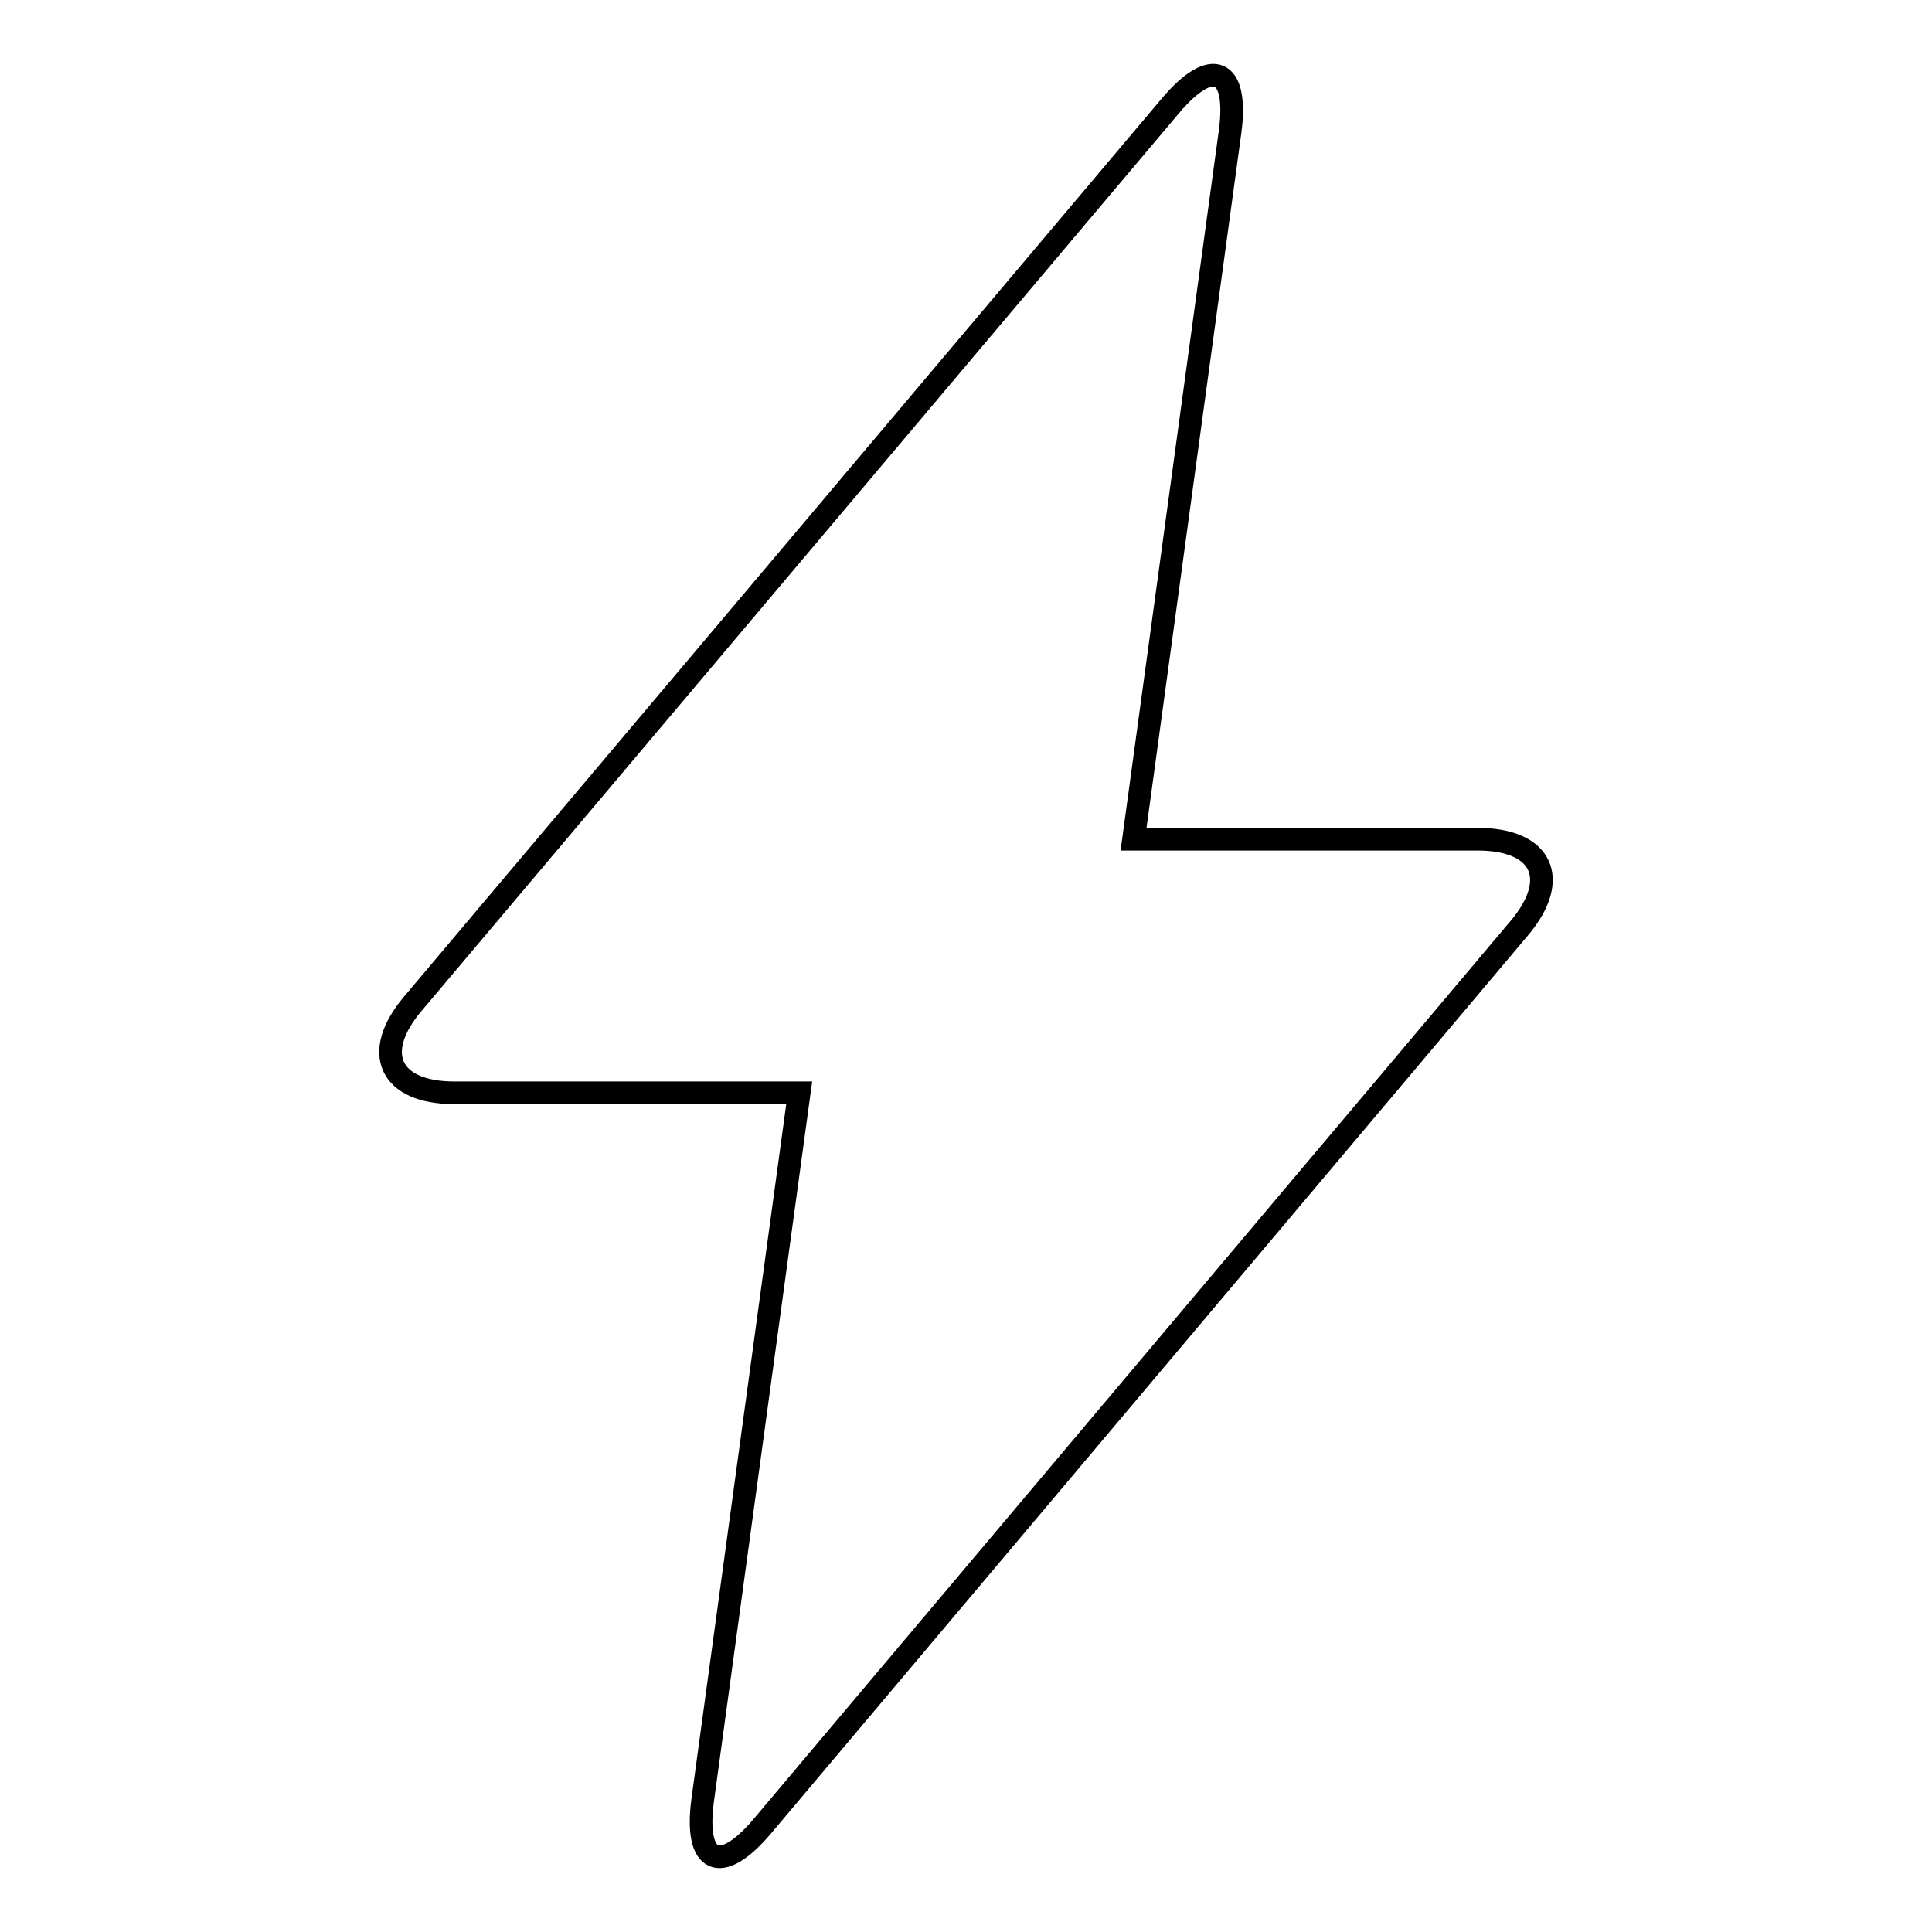
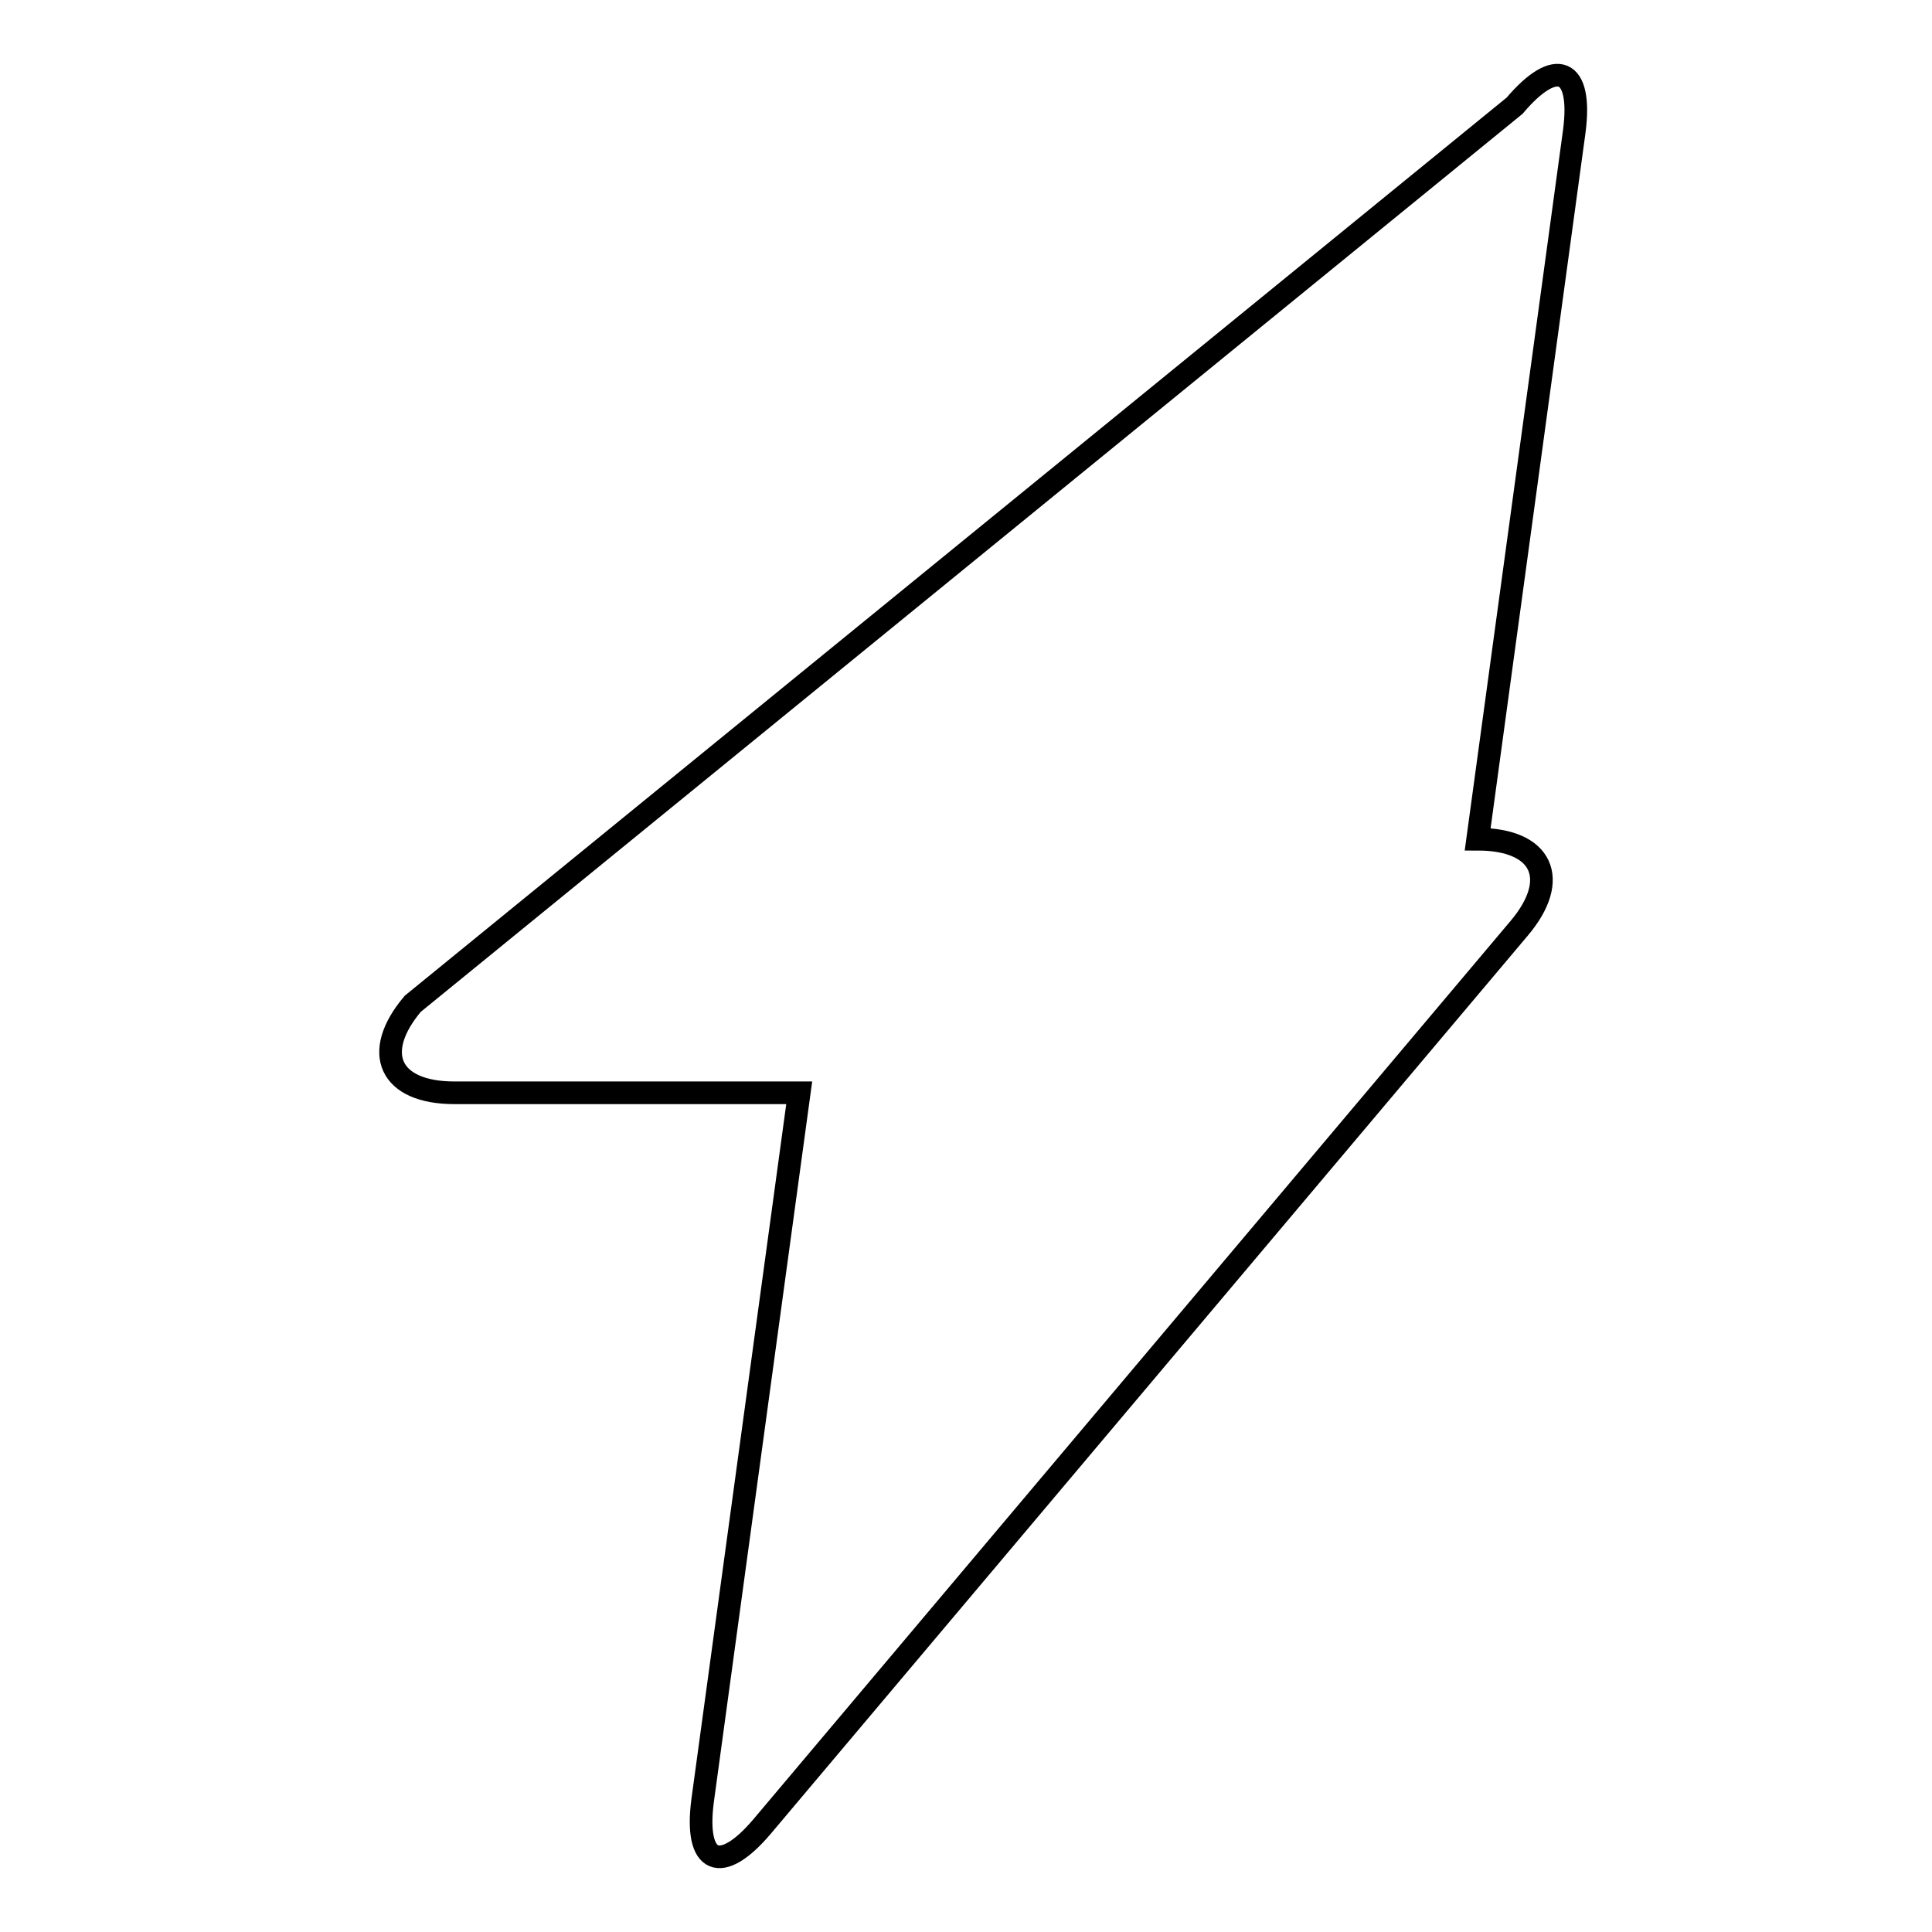
<svg xmlns="http://www.w3.org/2000/svg" version="1.1" x="0px" y="0px" viewBox="0 0 256 256" enable-background="new 0 0 256 256" xml:space="preserve">
  <g>
    <g>
-       <path stroke-width="3" fill-opacity="0" stroke="#000000" d="M201.3,123c5.5-6.5,3.1-11.8-5.5-11.8h-45.6l12.8-93.8c1.1-8.4-2.4-9.9-7.9-3.4L54.7,133c-5.5,6.5-3.1,11.8,5.5,11.8h45.7l-12.8,93.8c-1.1,8.4,2.4,9.9,7.9,3.4L201.3,123z" />
+       <path stroke-width="3" fill-opacity="0" stroke="#000000" d="M201.3,123c5.5-6.5,3.1-11.8-5.5-11.8l12.8-93.8c1.1-8.4-2.4-9.9-7.9-3.4L54.7,133c-5.5,6.5-3.1,11.8,5.5,11.8h45.7l-12.8,93.8c-1.1,8.4,2.4,9.9,7.9,3.4L201.3,123z" />
    </g>
  </g>
</svg>